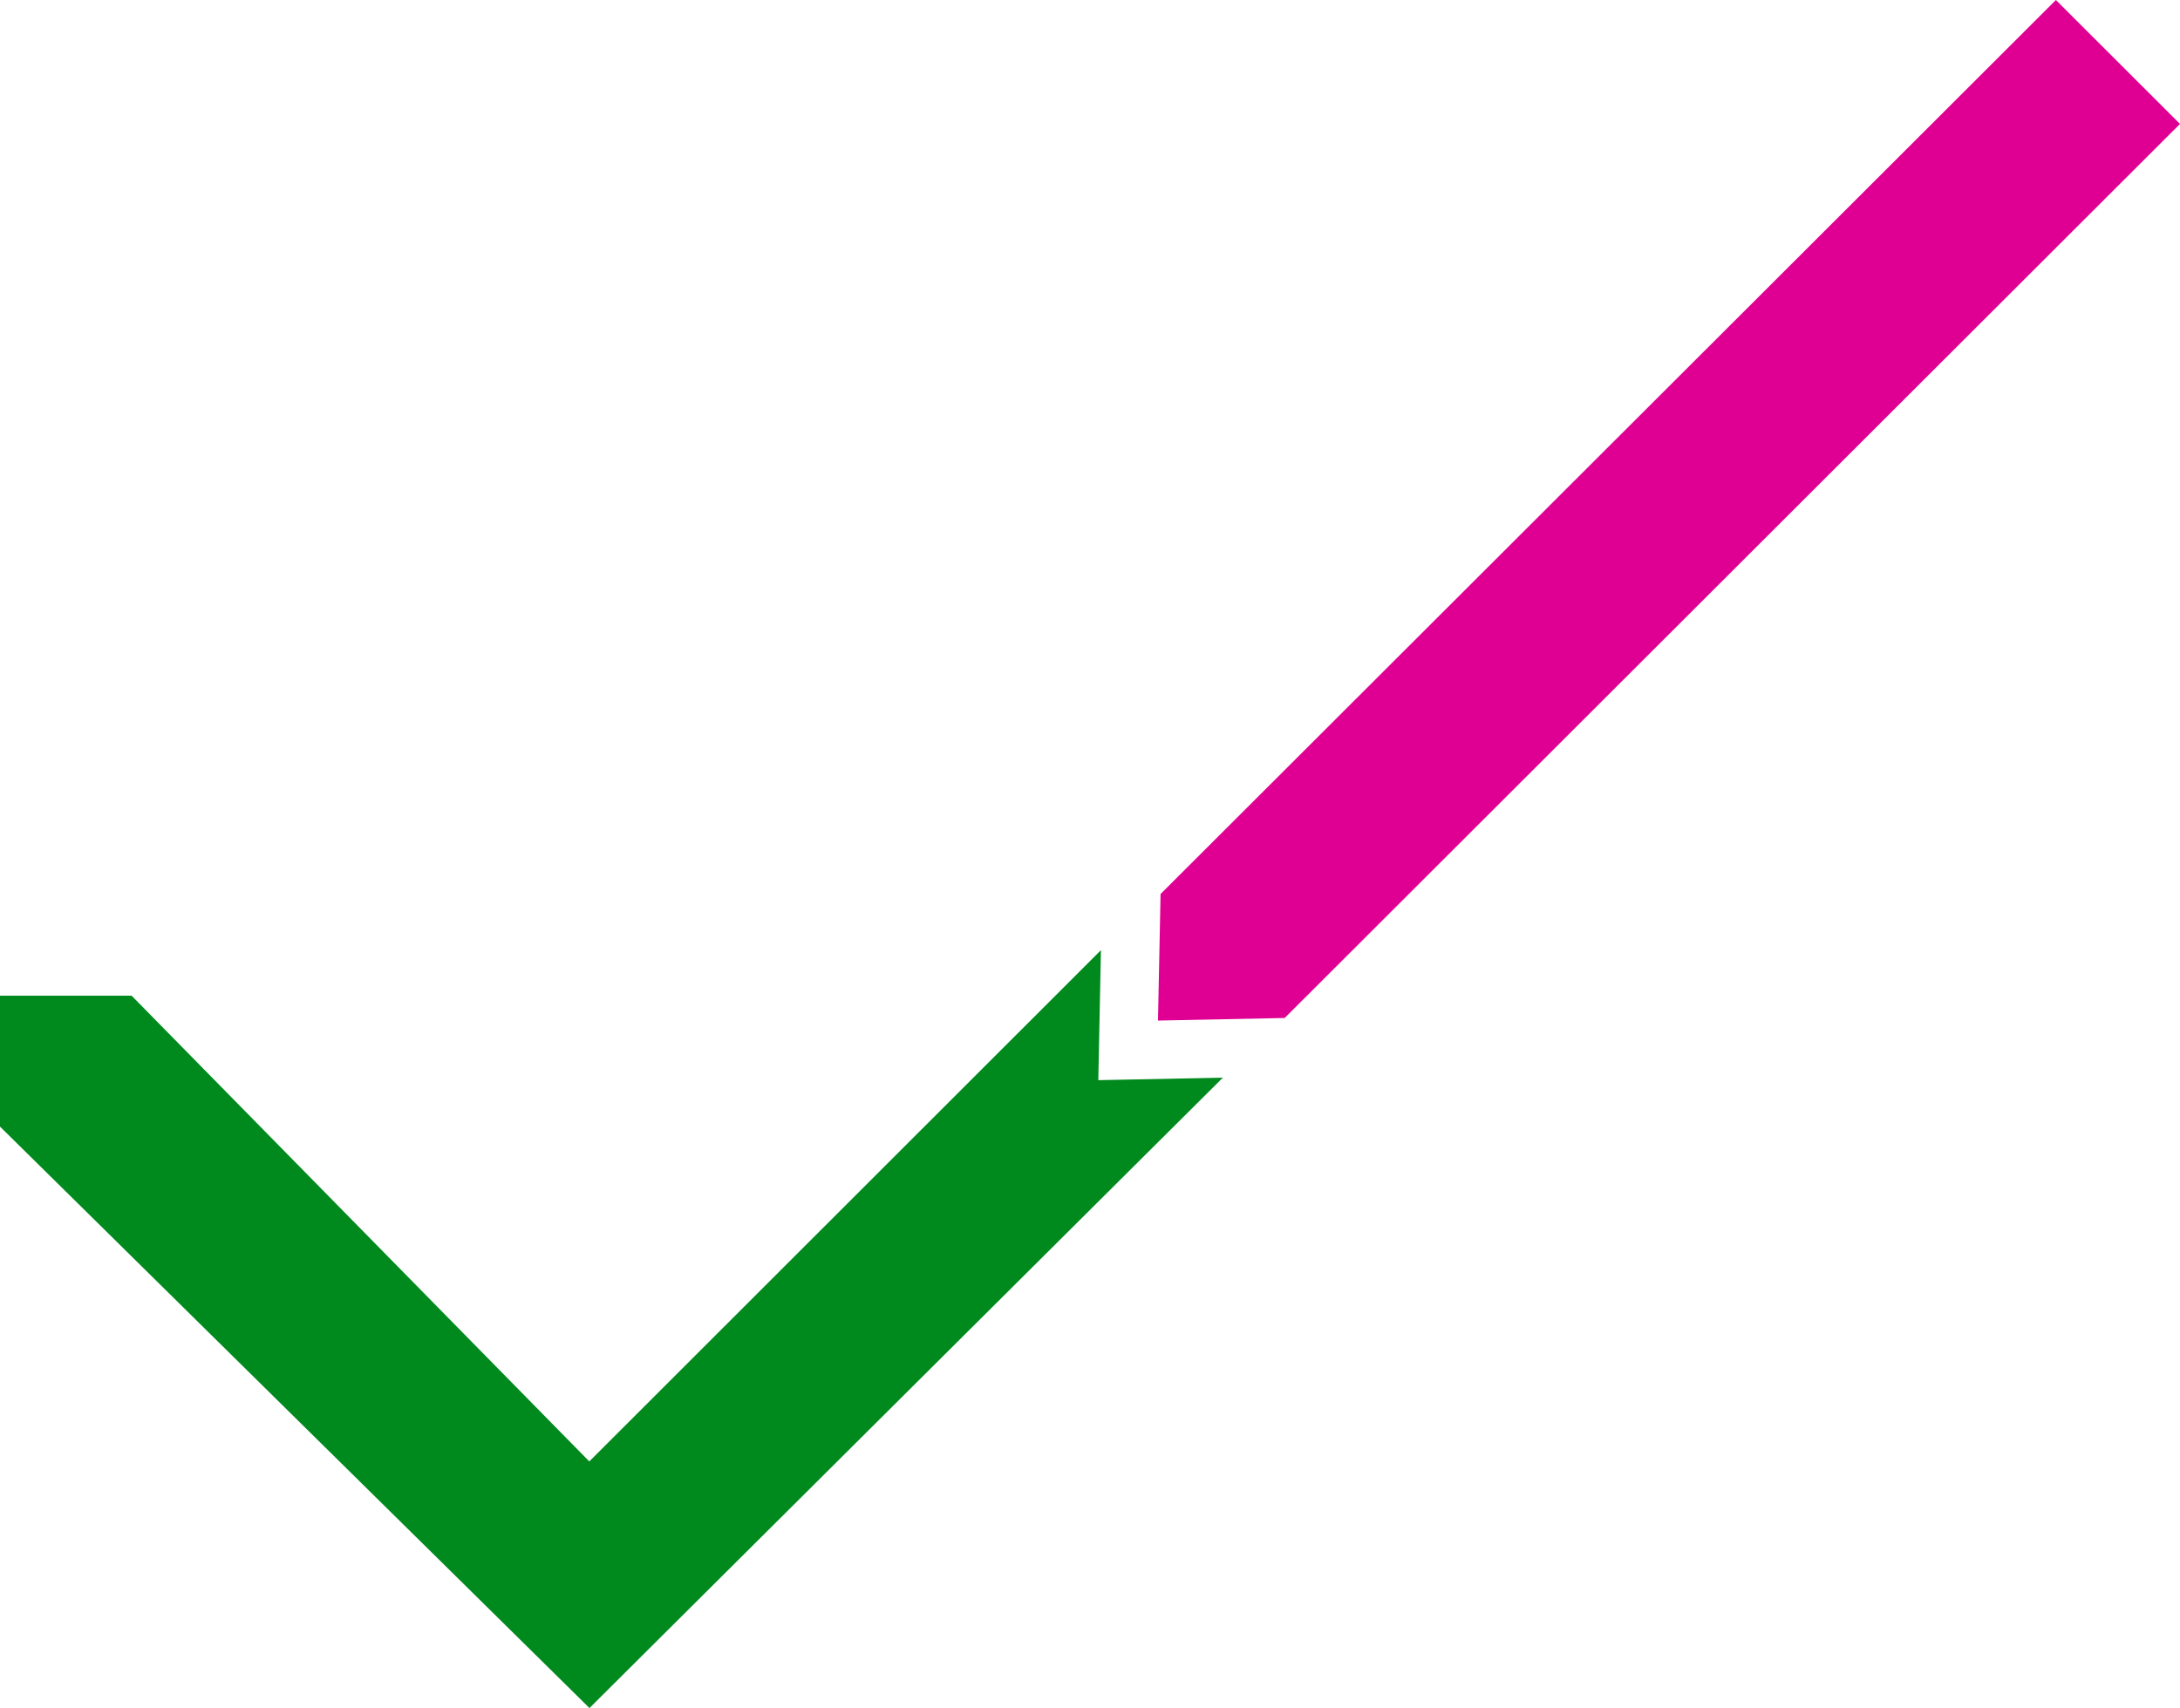
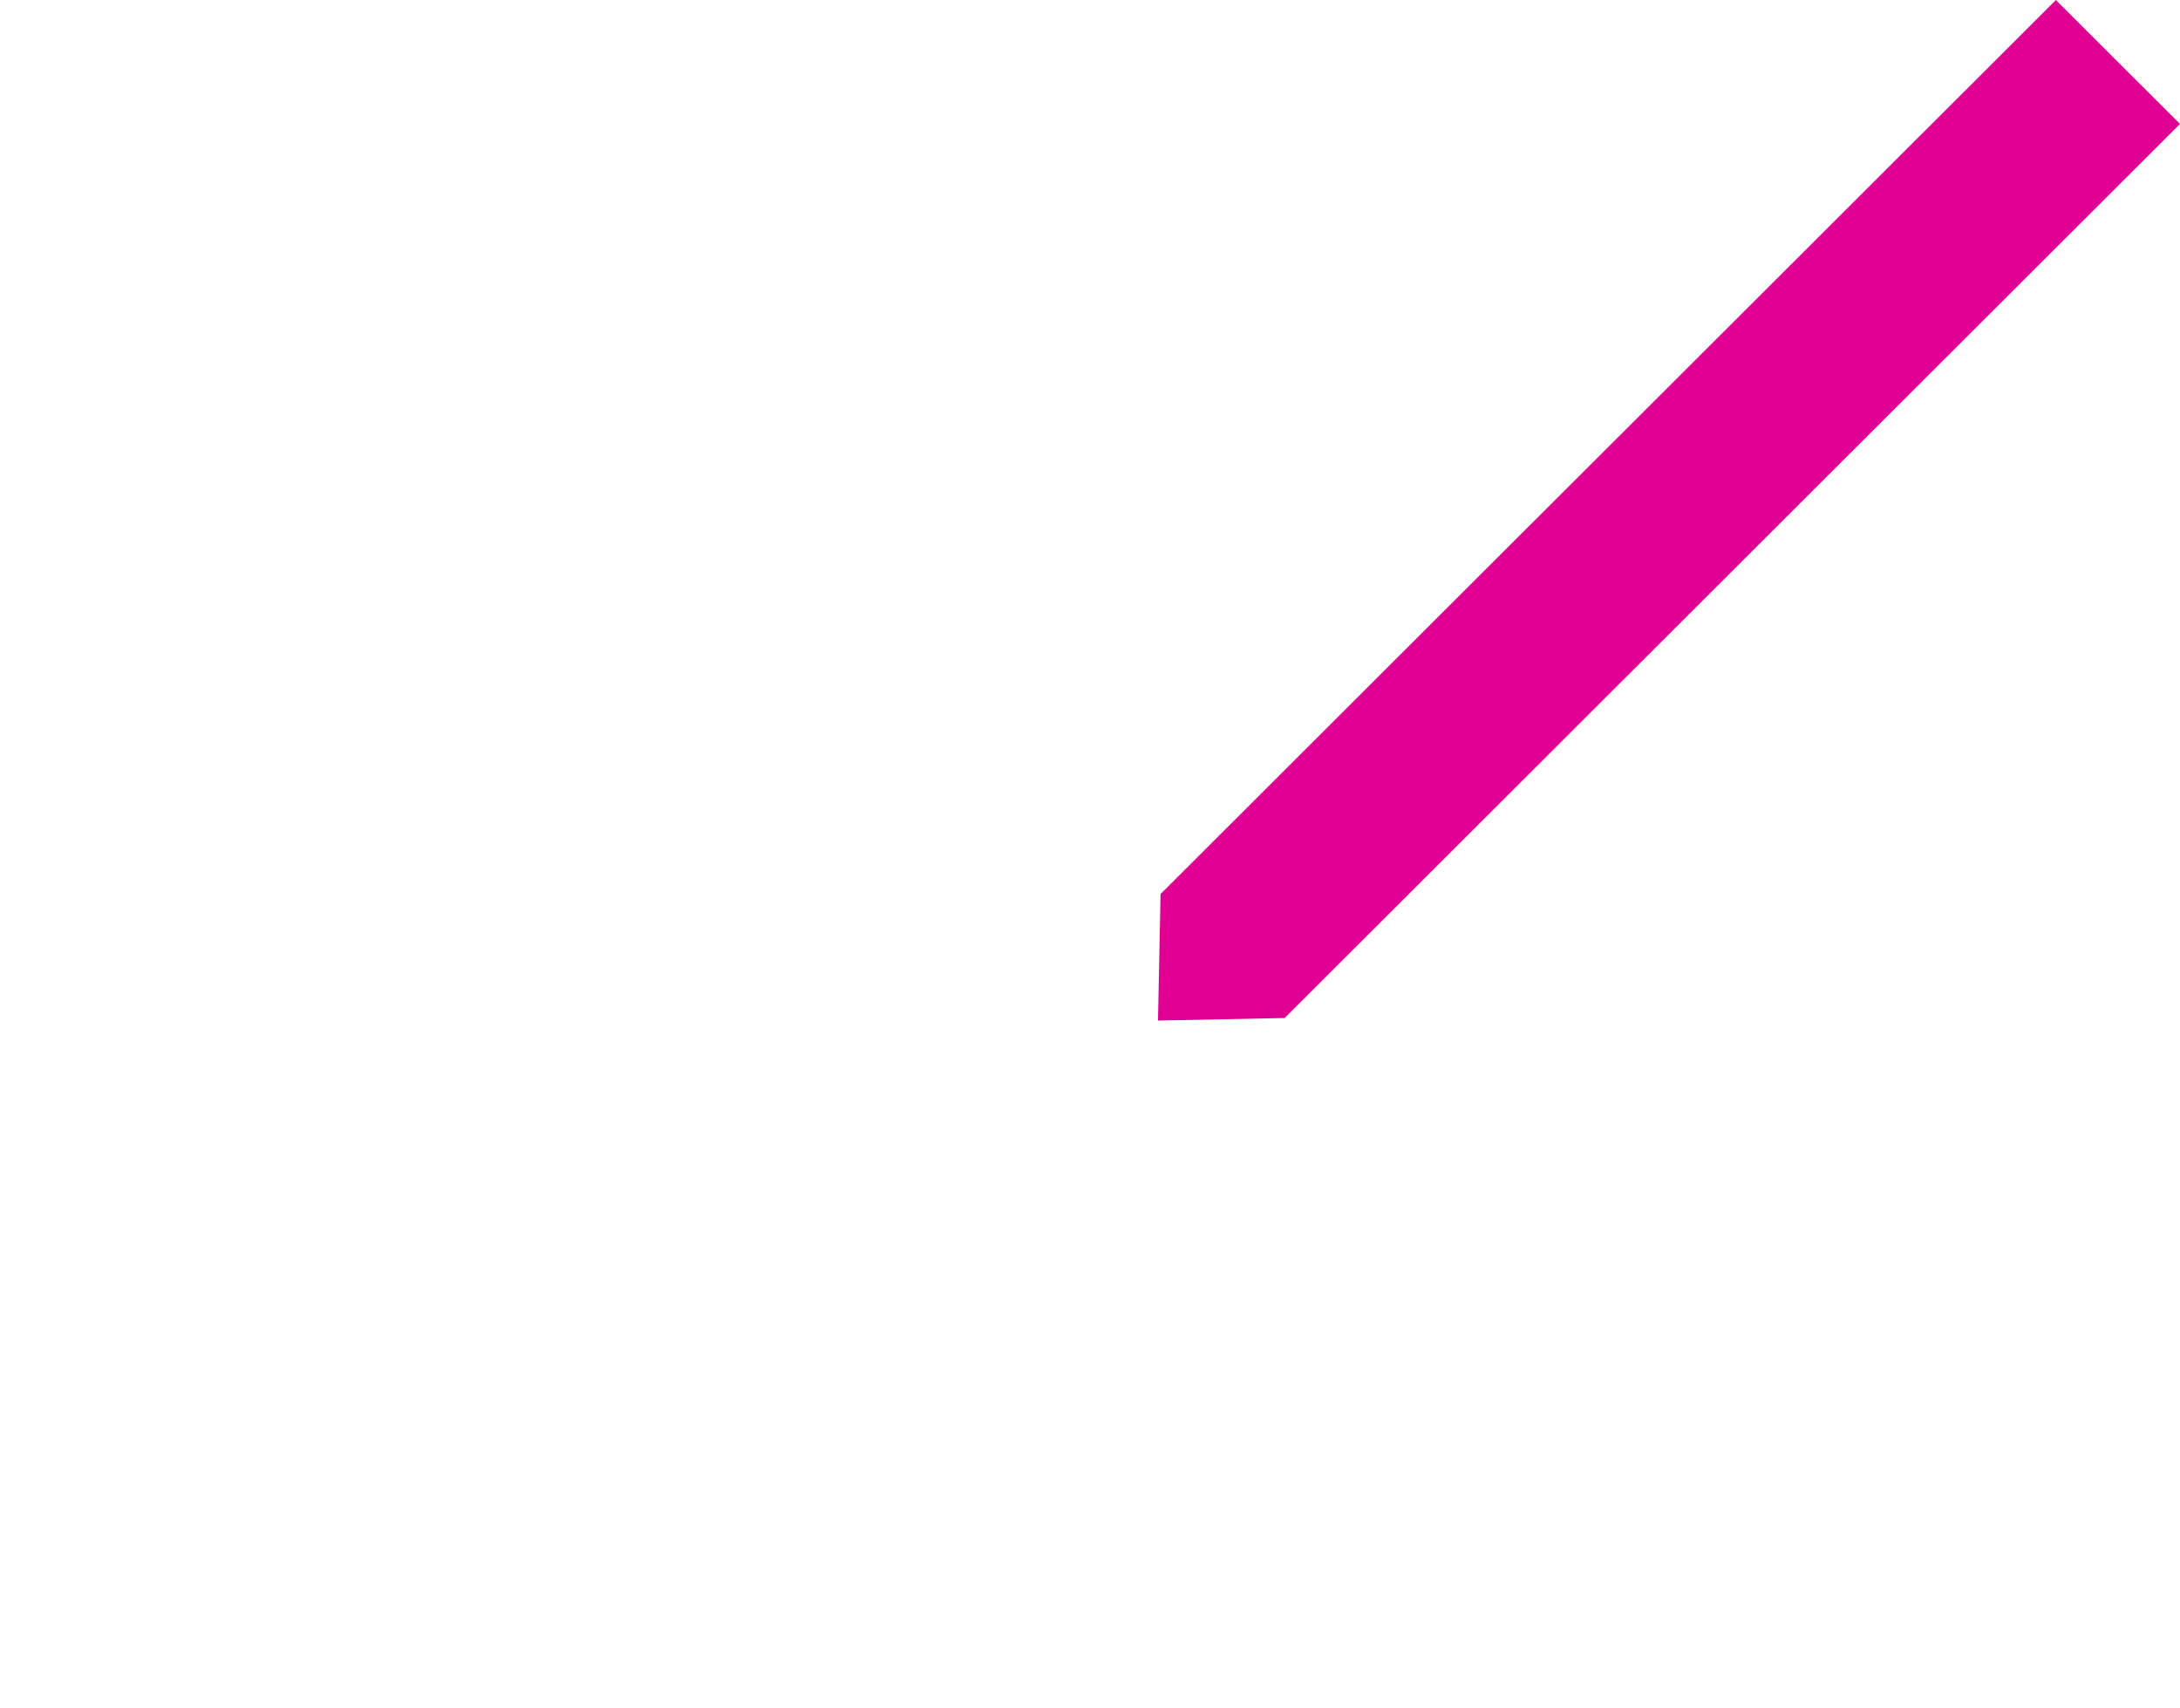
<svg xmlns="http://www.w3.org/2000/svg" width="684" height="536" viewBox="0 0 684 536" fill="none">
  <path d="M364.141 280.542L363.334 320.258L403.082 319.451L684 38.891L645.06 -3.40428e-06L364.141 280.542Z" fill="#DF0093" />
-   <path d="M7.69865e-05 353.538L184.953 536L383.694 338.172L344.607 338.961L345.433 298.163L184.898 458.603L41.291 312.447L8.05788e-05 312.447L7.69881e-05 353.519L7.69865e-05 353.538Z" fill="#008A1E" />
</svg>